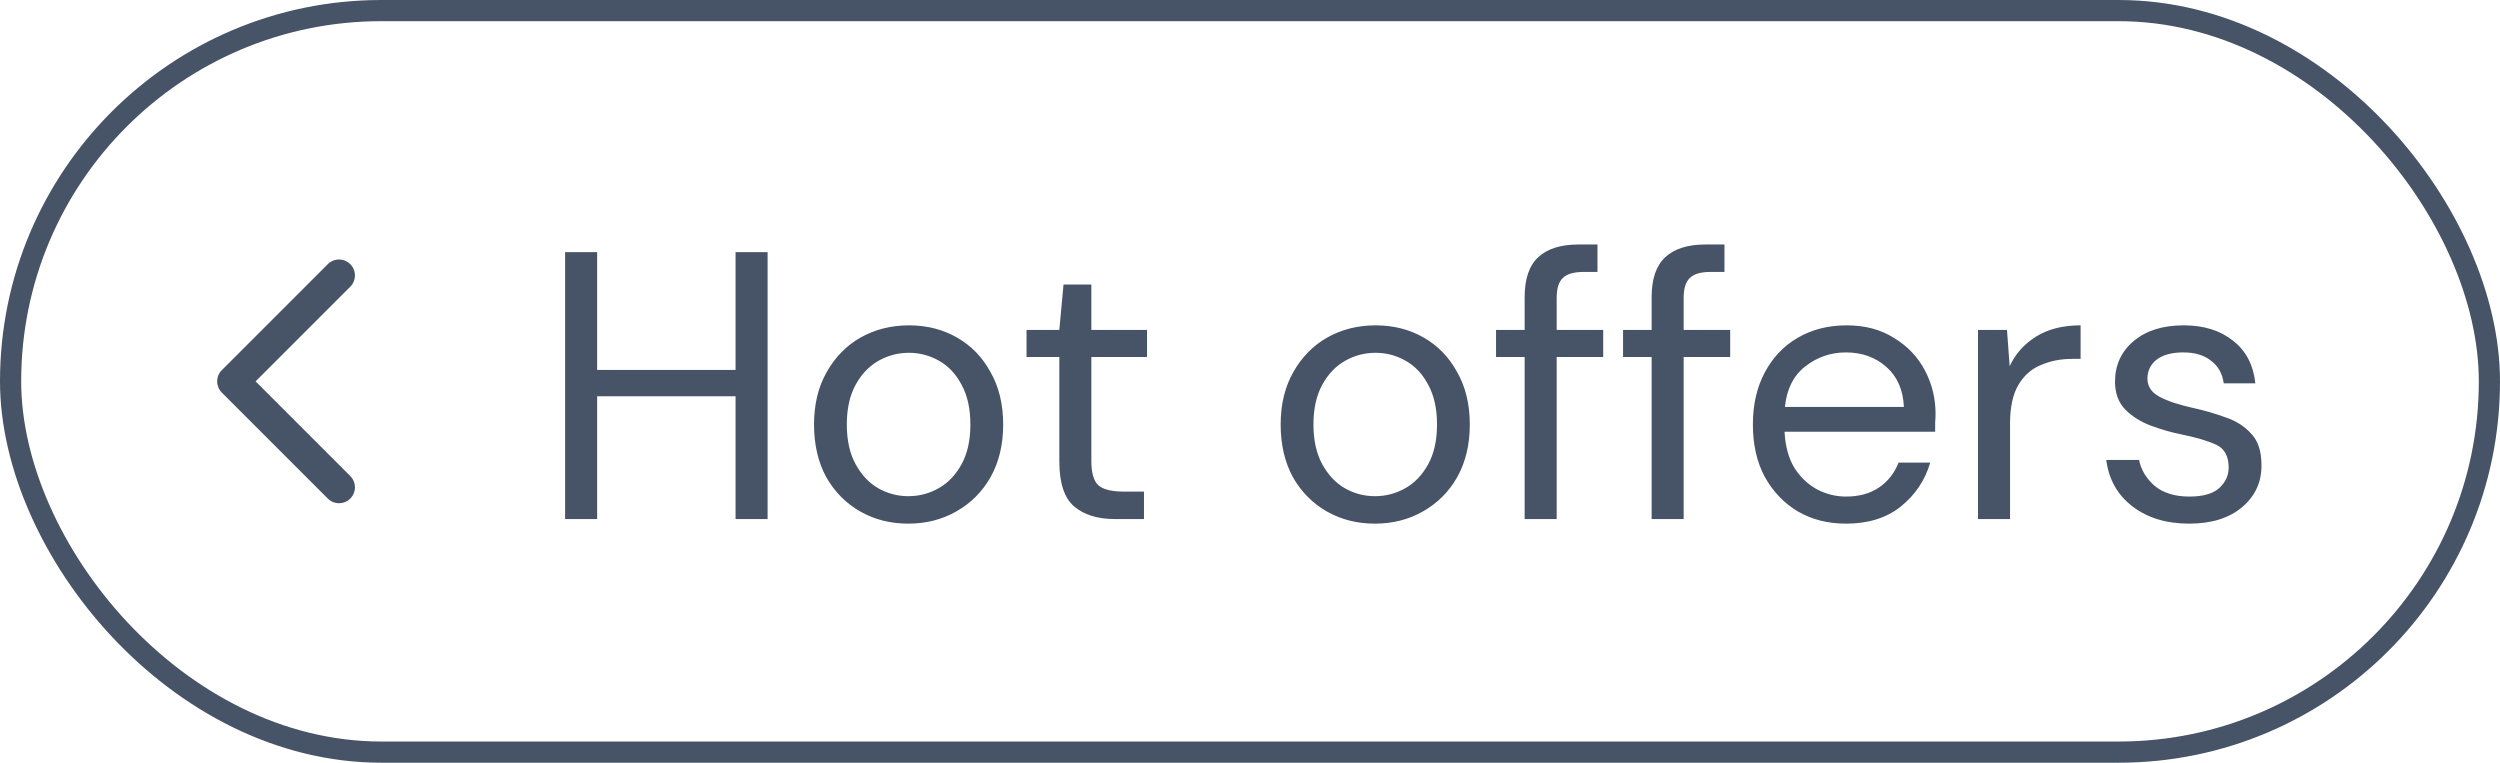
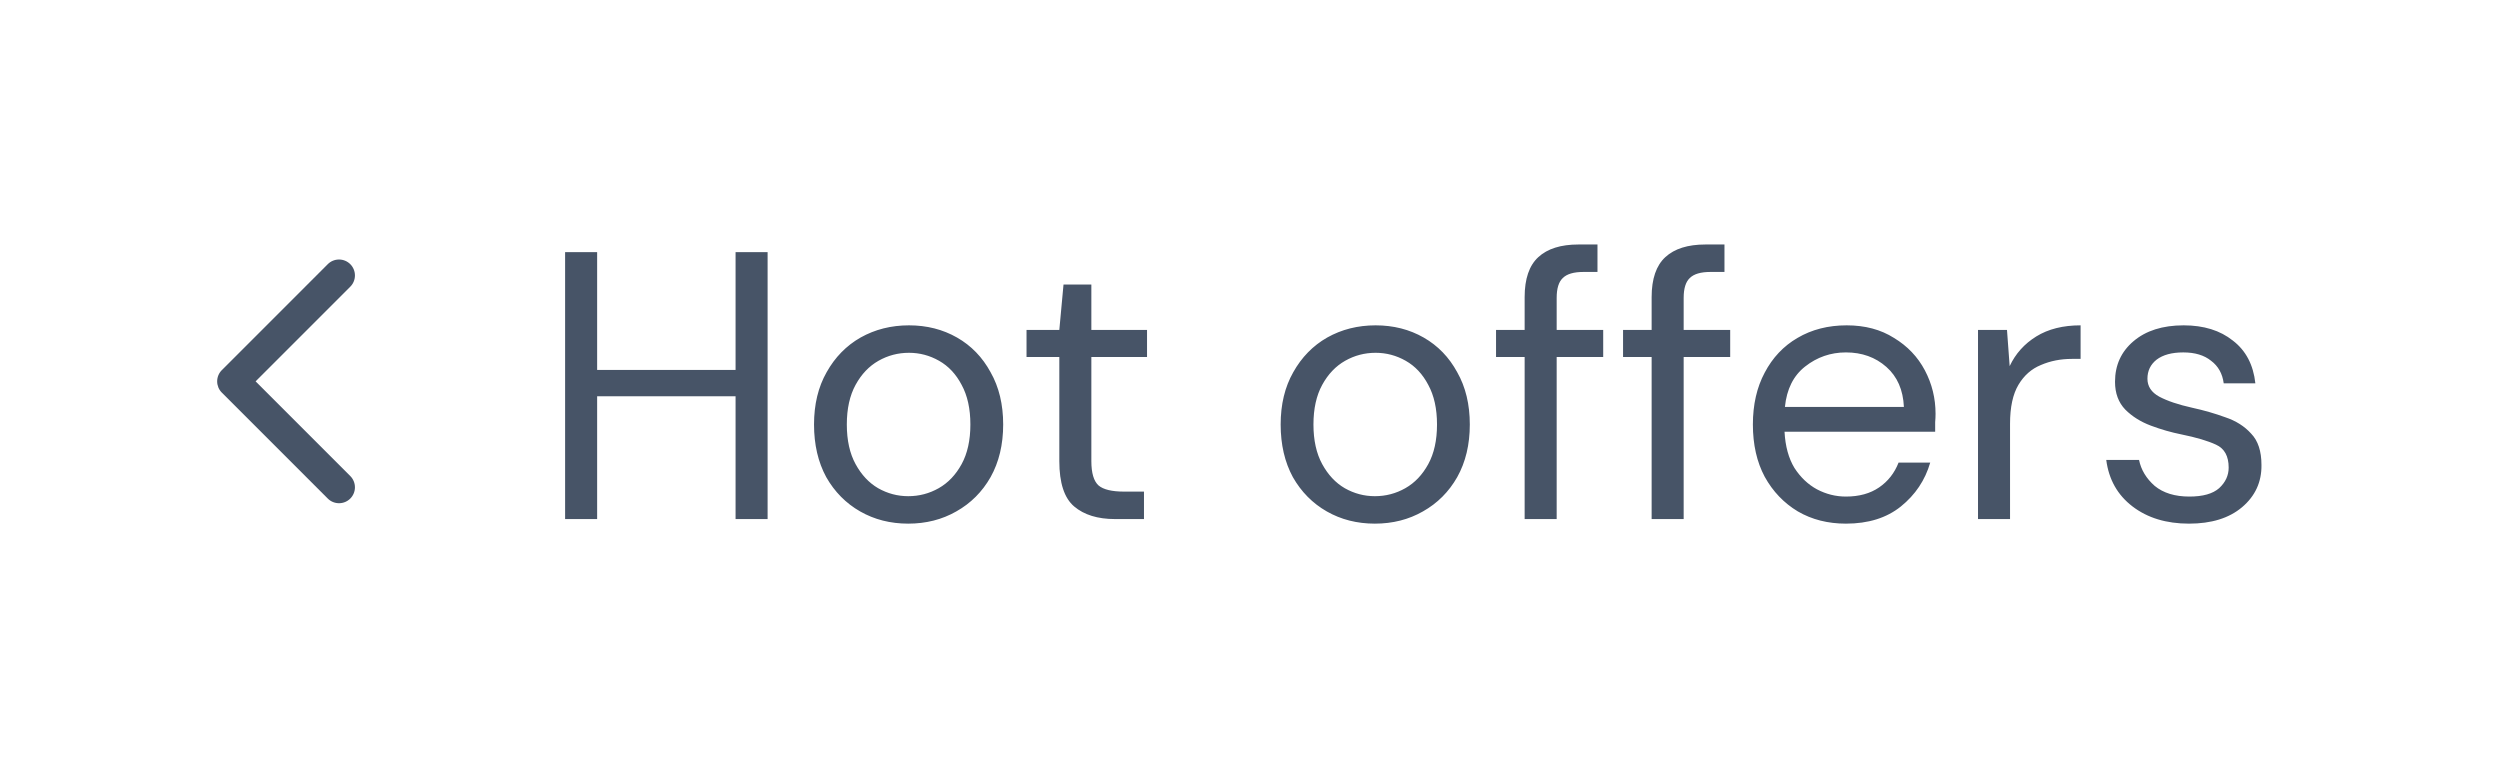
<svg xmlns="http://www.w3.org/2000/svg" width="118" height="36" viewBox="0 0 118 36" fill="none">
-   <rect x="0.5" y="0.5" width="117" height="35" rx="17.5" stroke="#475467" />
  <path d="M16.533 22.469C16.674 22.61 16.753 22.801 16.753 23.001C16.753 23.2 16.674 23.391 16.533 23.532C16.392 23.673 16.201 23.752 16.002 23.752C15.803 23.752 15.611 23.673 15.471 23.532L10.471 18.532C10.401 18.462 10.345 18.379 10.307 18.288C10.27 18.197 10.25 18.099 10.25 18.001C10.25 17.902 10.27 17.804 10.307 17.713C10.345 17.622 10.401 17.539 10.471 17.469L15.471 12.469C15.611 12.328 15.803 12.249 16.002 12.249C16.201 12.249 16.392 12.328 16.533 12.469C16.674 12.61 16.753 12.801 16.753 13.001C16.753 13.2 16.674 13.391 16.533 13.532L12.065 18L16.533 22.469Z" fill="#475467" />
  <path d="M26.673 24.5V11.9H28.185V17.462H34.719V11.9H36.231V24.5H34.719V18.704H28.185V24.5H26.673ZM42.868 24.716C42.028 24.716 41.272 24.524 40.6 24.14C39.928 23.756 39.394 23.216 38.998 22.52C38.614 21.812 38.422 20.984 38.422 20.036C38.422 19.088 38.62 18.266 39.016 17.57C39.412 16.862 39.946 16.316 40.618 15.932C41.302 15.548 42.064 15.356 42.904 15.356C43.744 15.356 44.5 15.548 45.172 15.932C45.844 16.316 46.372 16.862 46.756 17.57C47.152 18.266 47.35 19.088 47.35 20.036C47.35 20.984 47.152 21.812 46.756 22.52C46.36 23.216 45.82 23.756 45.136 24.14C44.464 24.524 43.708 24.716 42.868 24.716ZM42.868 23.42C43.384 23.42 43.864 23.294 44.308 23.042C44.752 22.79 45.112 22.412 45.388 21.908C45.664 21.404 45.802 20.78 45.802 20.036C45.802 19.292 45.664 18.668 45.388 18.164C45.124 17.66 44.77 17.282 44.326 17.03C43.882 16.778 43.408 16.652 42.904 16.652C42.388 16.652 41.908 16.778 41.464 17.03C41.02 17.282 40.66 17.66 40.384 18.164C40.108 18.668 39.97 19.292 39.97 20.036C39.97 20.78 40.108 21.404 40.384 21.908C40.66 22.412 41.014 22.79 41.446 23.042C41.89 23.294 42.364 23.42 42.868 23.42ZM52.628 24.5C51.812 24.5 51.17 24.302 50.702 23.906C50.234 23.51 50 22.796 50 21.764V16.85H48.452V15.572H50L50.198 13.43H51.512V15.572H54.14V16.85H51.512V21.764C51.512 22.328 51.626 22.712 51.854 22.916C52.082 23.108 52.484 23.204 53.06 23.204H53.996V24.5H52.628ZM64.893 24.716C64.053 24.716 63.297 24.524 62.625 24.14C61.953 23.756 61.419 23.216 61.023 22.52C60.639 21.812 60.447 20.984 60.447 20.036C60.447 19.088 60.645 18.266 61.041 17.57C61.437 16.862 61.971 16.316 62.643 15.932C63.327 15.548 64.089 15.356 64.929 15.356C65.769 15.356 66.525 15.548 67.197 15.932C67.869 16.316 68.397 16.862 68.781 17.57C69.177 18.266 69.375 19.088 69.375 20.036C69.375 20.984 69.177 21.812 68.781 22.52C68.385 23.216 67.845 23.756 67.161 24.14C66.489 24.524 65.733 24.716 64.893 24.716ZM64.893 23.42C65.409 23.42 65.889 23.294 66.333 23.042C66.777 22.79 67.137 22.412 67.413 21.908C67.689 21.404 67.827 20.78 67.827 20.036C67.827 19.292 67.689 18.668 67.413 18.164C67.149 17.66 66.795 17.282 66.351 17.03C65.907 16.778 65.433 16.652 64.929 16.652C64.413 16.652 63.933 16.778 63.489 17.03C63.045 17.282 62.685 17.66 62.409 18.164C62.133 18.668 61.995 19.292 61.995 20.036C61.995 20.78 62.133 21.404 62.409 21.908C62.685 22.412 63.039 22.79 63.471 23.042C63.915 23.294 64.389 23.42 64.893 23.42ZM71.963 24.5V16.85H70.613V15.572H71.963V14.024C71.963 13.16 72.179 12.53 72.611 12.134C73.043 11.738 73.673 11.54 74.501 11.54H75.401V12.836H74.735C74.279 12.836 73.955 12.932 73.763 13.124C73.571 13.304 73.475 13.616 73.475 14.06V15.572H75.671V16.85H73.475V24.5H71.963ZM77.957 24.5V16.85H76.608V15.572H77.957V14.024C77.957 13.16 78.174 12.53 78.606 12.134C79.037 11.738 79.668 11.54 80.496 11.54H81.395V12.836H80.73C80.273 12.836 79.95 12.932 79.757 13.124C79.566 13.304 79.469 13.616 79.469 14.06V15.572H81.665V16.85H79.469V24.5H77.957ZM87.128 24.716C86.276 24.716 85.52 24.524 84.86 24.14C84.2 23.744 83.678 23.198 83.294 22.502C82.922 21.806 82.736 20.984 82.736 20.036C82.736 19.1 82.922 18.284 83.294 17.588C83.666 16.88 84.182 16.334 84.842 15.95C85.514 15.554 86.288 15.356 87.164 15.356C88.028 15.356 88.772 15.554 89.396 15.95C90.032 16.334 90.518 16.844 90.854 17.48C91.19 18.116 91.358 18.8 91.358 19.532C91.358 19.664 91.352 19.796 91.34 19.928C91.34 20.06 91.34 20.21 91.34 20.378H84.23C84.266 21.062 84.422 21.632 84.698 22.088C84.986 22.532 85.34 22.868 85.76 23.096C86.192 23.324 86.648 23.438 87.128 23.438C87.752 23.438 88.274 23.294 88.694 23.006C89.114 22.718 89.42 22.328 89.612 21.836H91.106C90.866 22.664 90.404 23.354 89.72 23.906C89.048 24.446 88.184 24.716 87.128 24.716ZM87.128 16.634C86.408 16.634 85.766 16.856 85.202 17.3C84.65 17.732 84.332 18.368 84.248 19.208H89.864C89.828 18.404 89.552 17.774 89.036 17.318C88.52 16.862 87.884 16.634 87.128 16.634ZM93.362 24.5V15.572H94.73L94.856 17.282C95.132 16.694 95.552 16.226 96.116 15.878C96.68 15.53 97.376 15.356 98.204 15.356V16.94H97.79C97.262 16.94 96.776 17.036 96.332 17.228C95.888 17.408 95.534 17.72 95.27 18.164C95.006 18.608 94.874 19.22 94.874 20V24.5H93.362ZM103.321 24.716C102.253 24.716 101.365 24.446 100.657 23.906C99.949 23.366 99.535 22.634 99.415 21.71H100.963C101.059 22.178 101.305 22.586 101.701 22.934C102.109 23.27 102.655 23.438 103.339 23.438C103.975 23.438 104.443 23.306 104.743 23.042C105.043 22.766 105.193 22.442 105.193 22.07C105.193 21.53 104.995 21.17 104.599 20.99C104.215 20.81 103.669 20.648 102.961 20.504C102.481 20.408 102.001 20.27 101.521 20.09C101.041 19.91 100.639 19.658 100.315 19.334C99.991 18.998 99.829 18.56 99.829 18.02C99.829 17.24 100.117 16.604 100.693 16.112C101.281 15.608 102.073 15.356 103.069 15.356C104.017 15.356 104.791 15.596 105.391 16.076C106.003 16.544 106.357 17.216 106.453 18.092H104.959C104.899 17.636 104.701 17.282 104.365 17.03C104.041 16.766 103.603 16.634 103.051 16.634C102.511 16.634 102.091 16.748 101.791 16.976C101.503 17.204 101.359 17.504 101.359 17.876C101.359 18.236 101.545 18.518 101.917 18.722C102.301 18.926 102.817 19.1 103.465 19.244C104.017 19.364 104.539 19.514 105.031 19.694C105.535 19.862 105.943 20.12 106.255 20.468C106.579 20.804 106.741 21.296 106.741 21.944C106.753 22.748 106.447 23.414 105.823 23.942C105.211 24.458 104.377 24.716 103.321 24.716Z" fill="#475467" />
</svg>